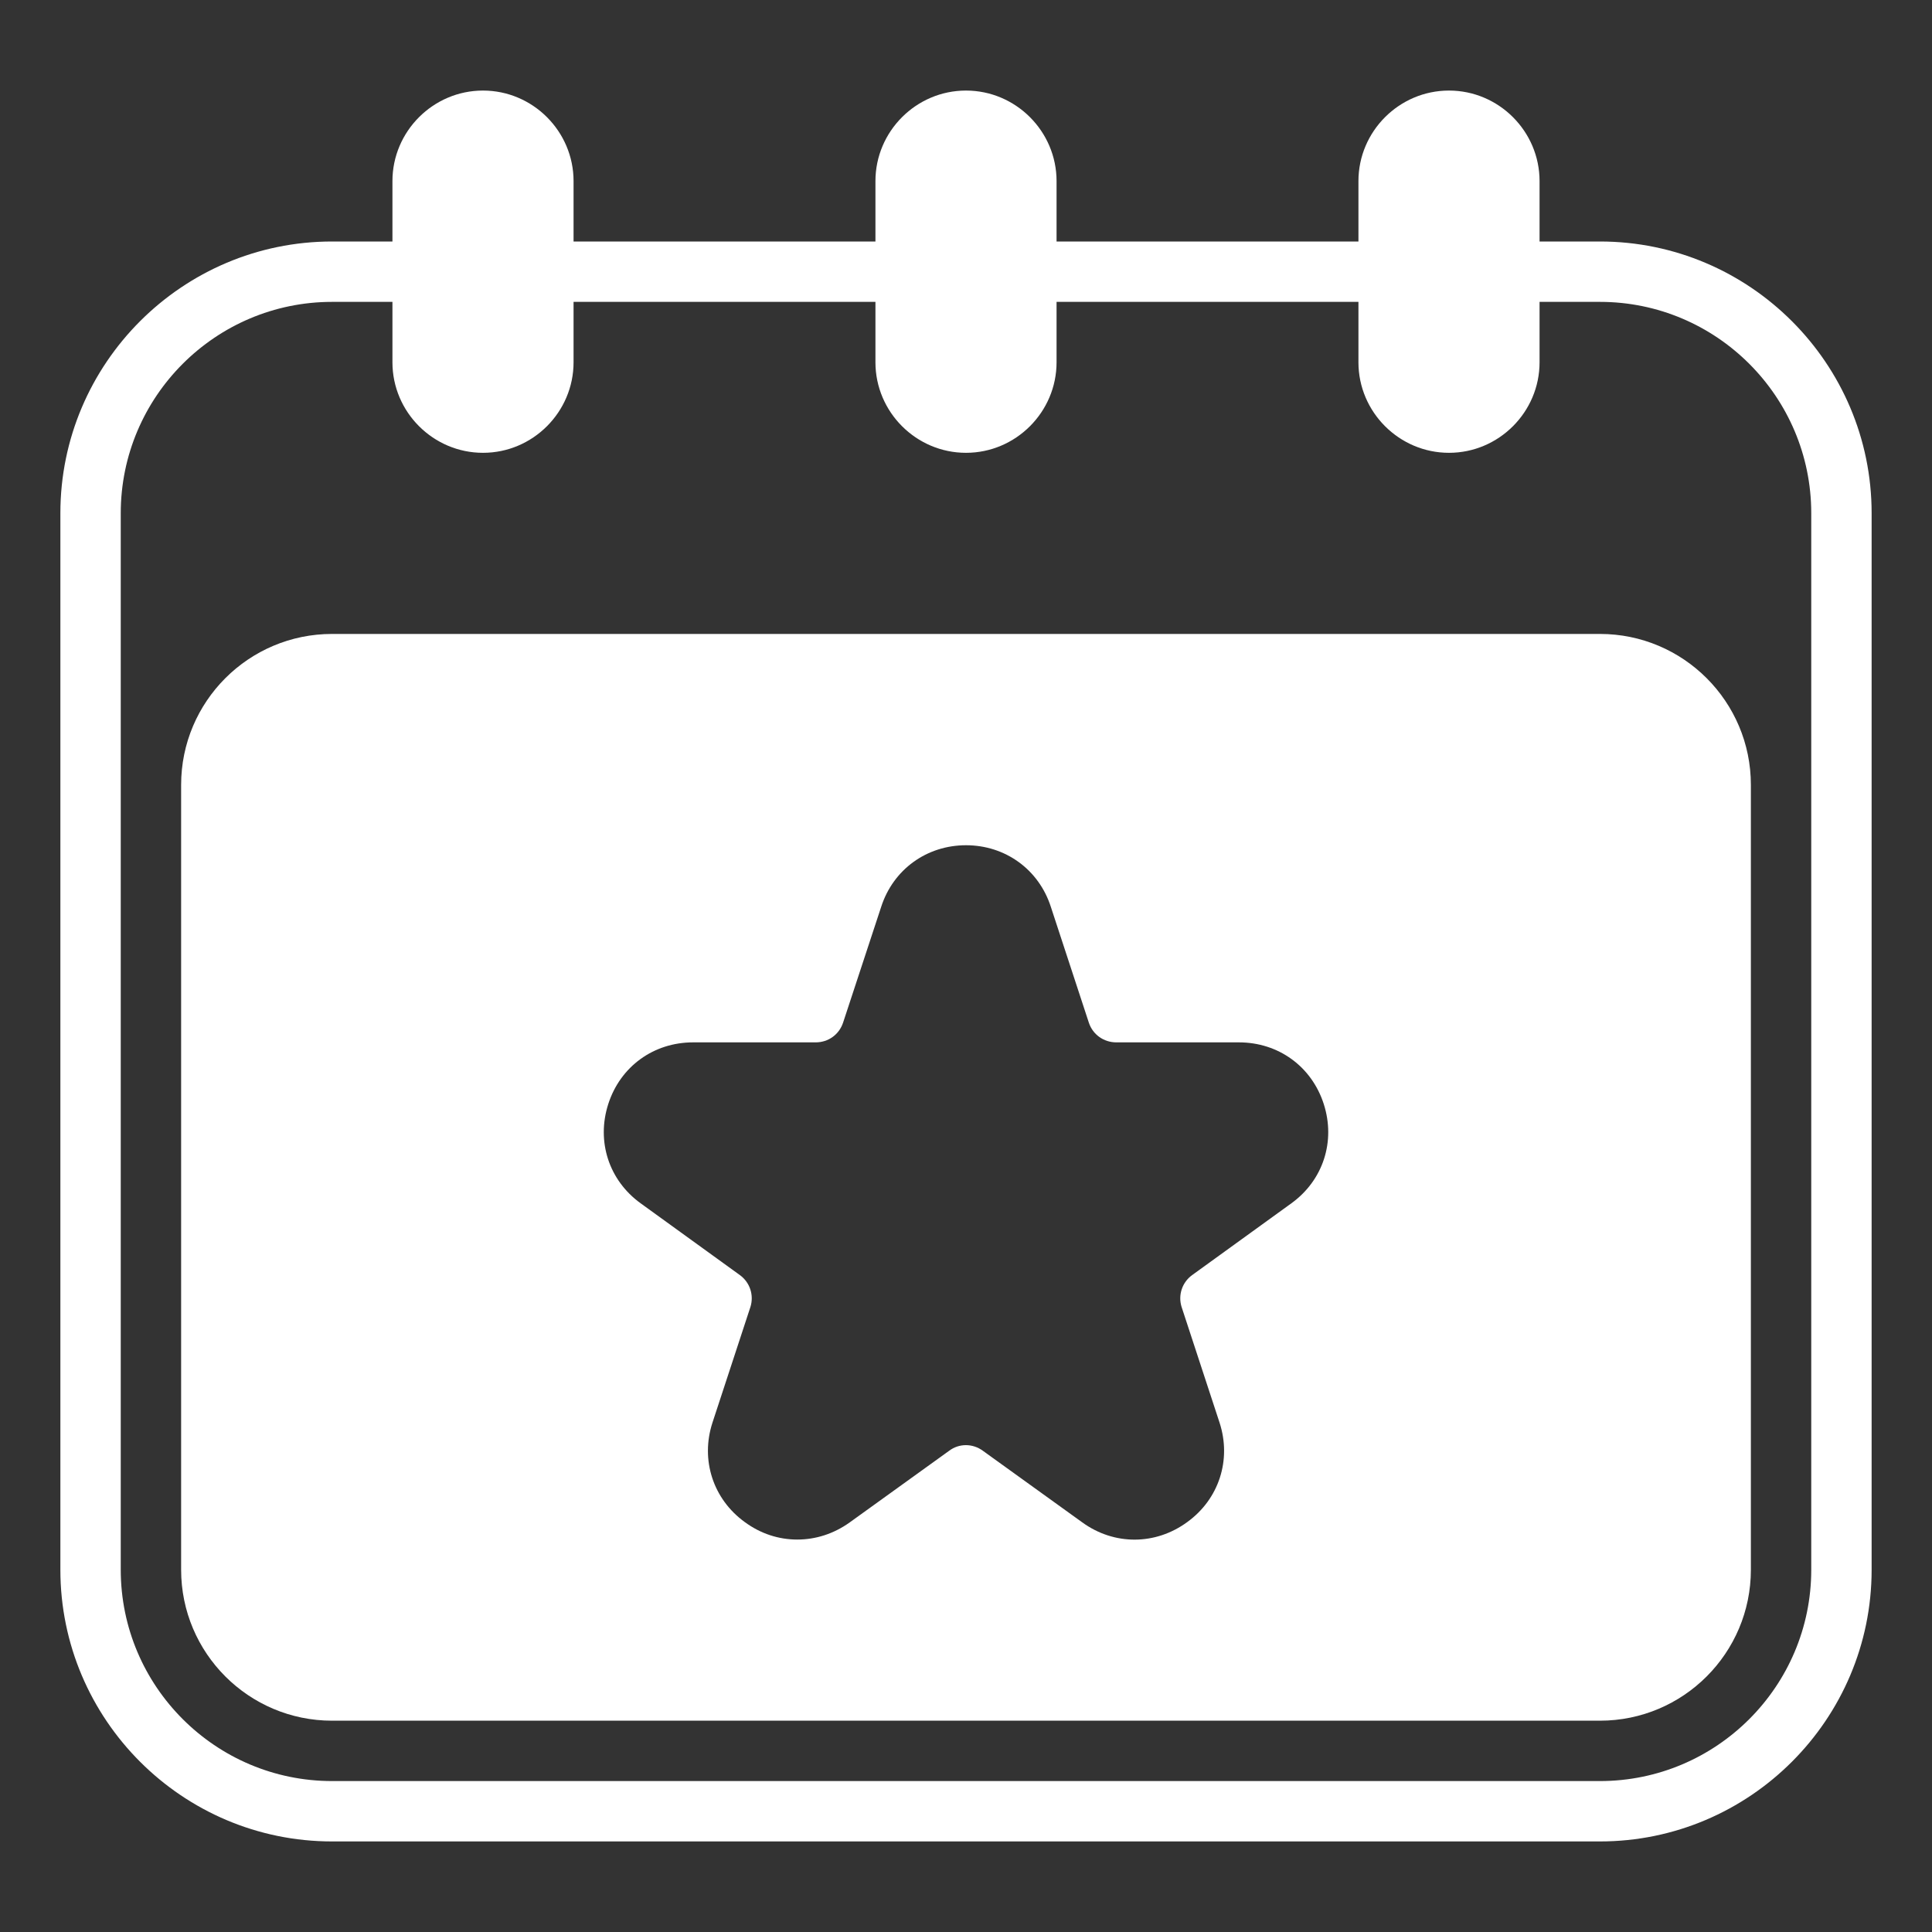
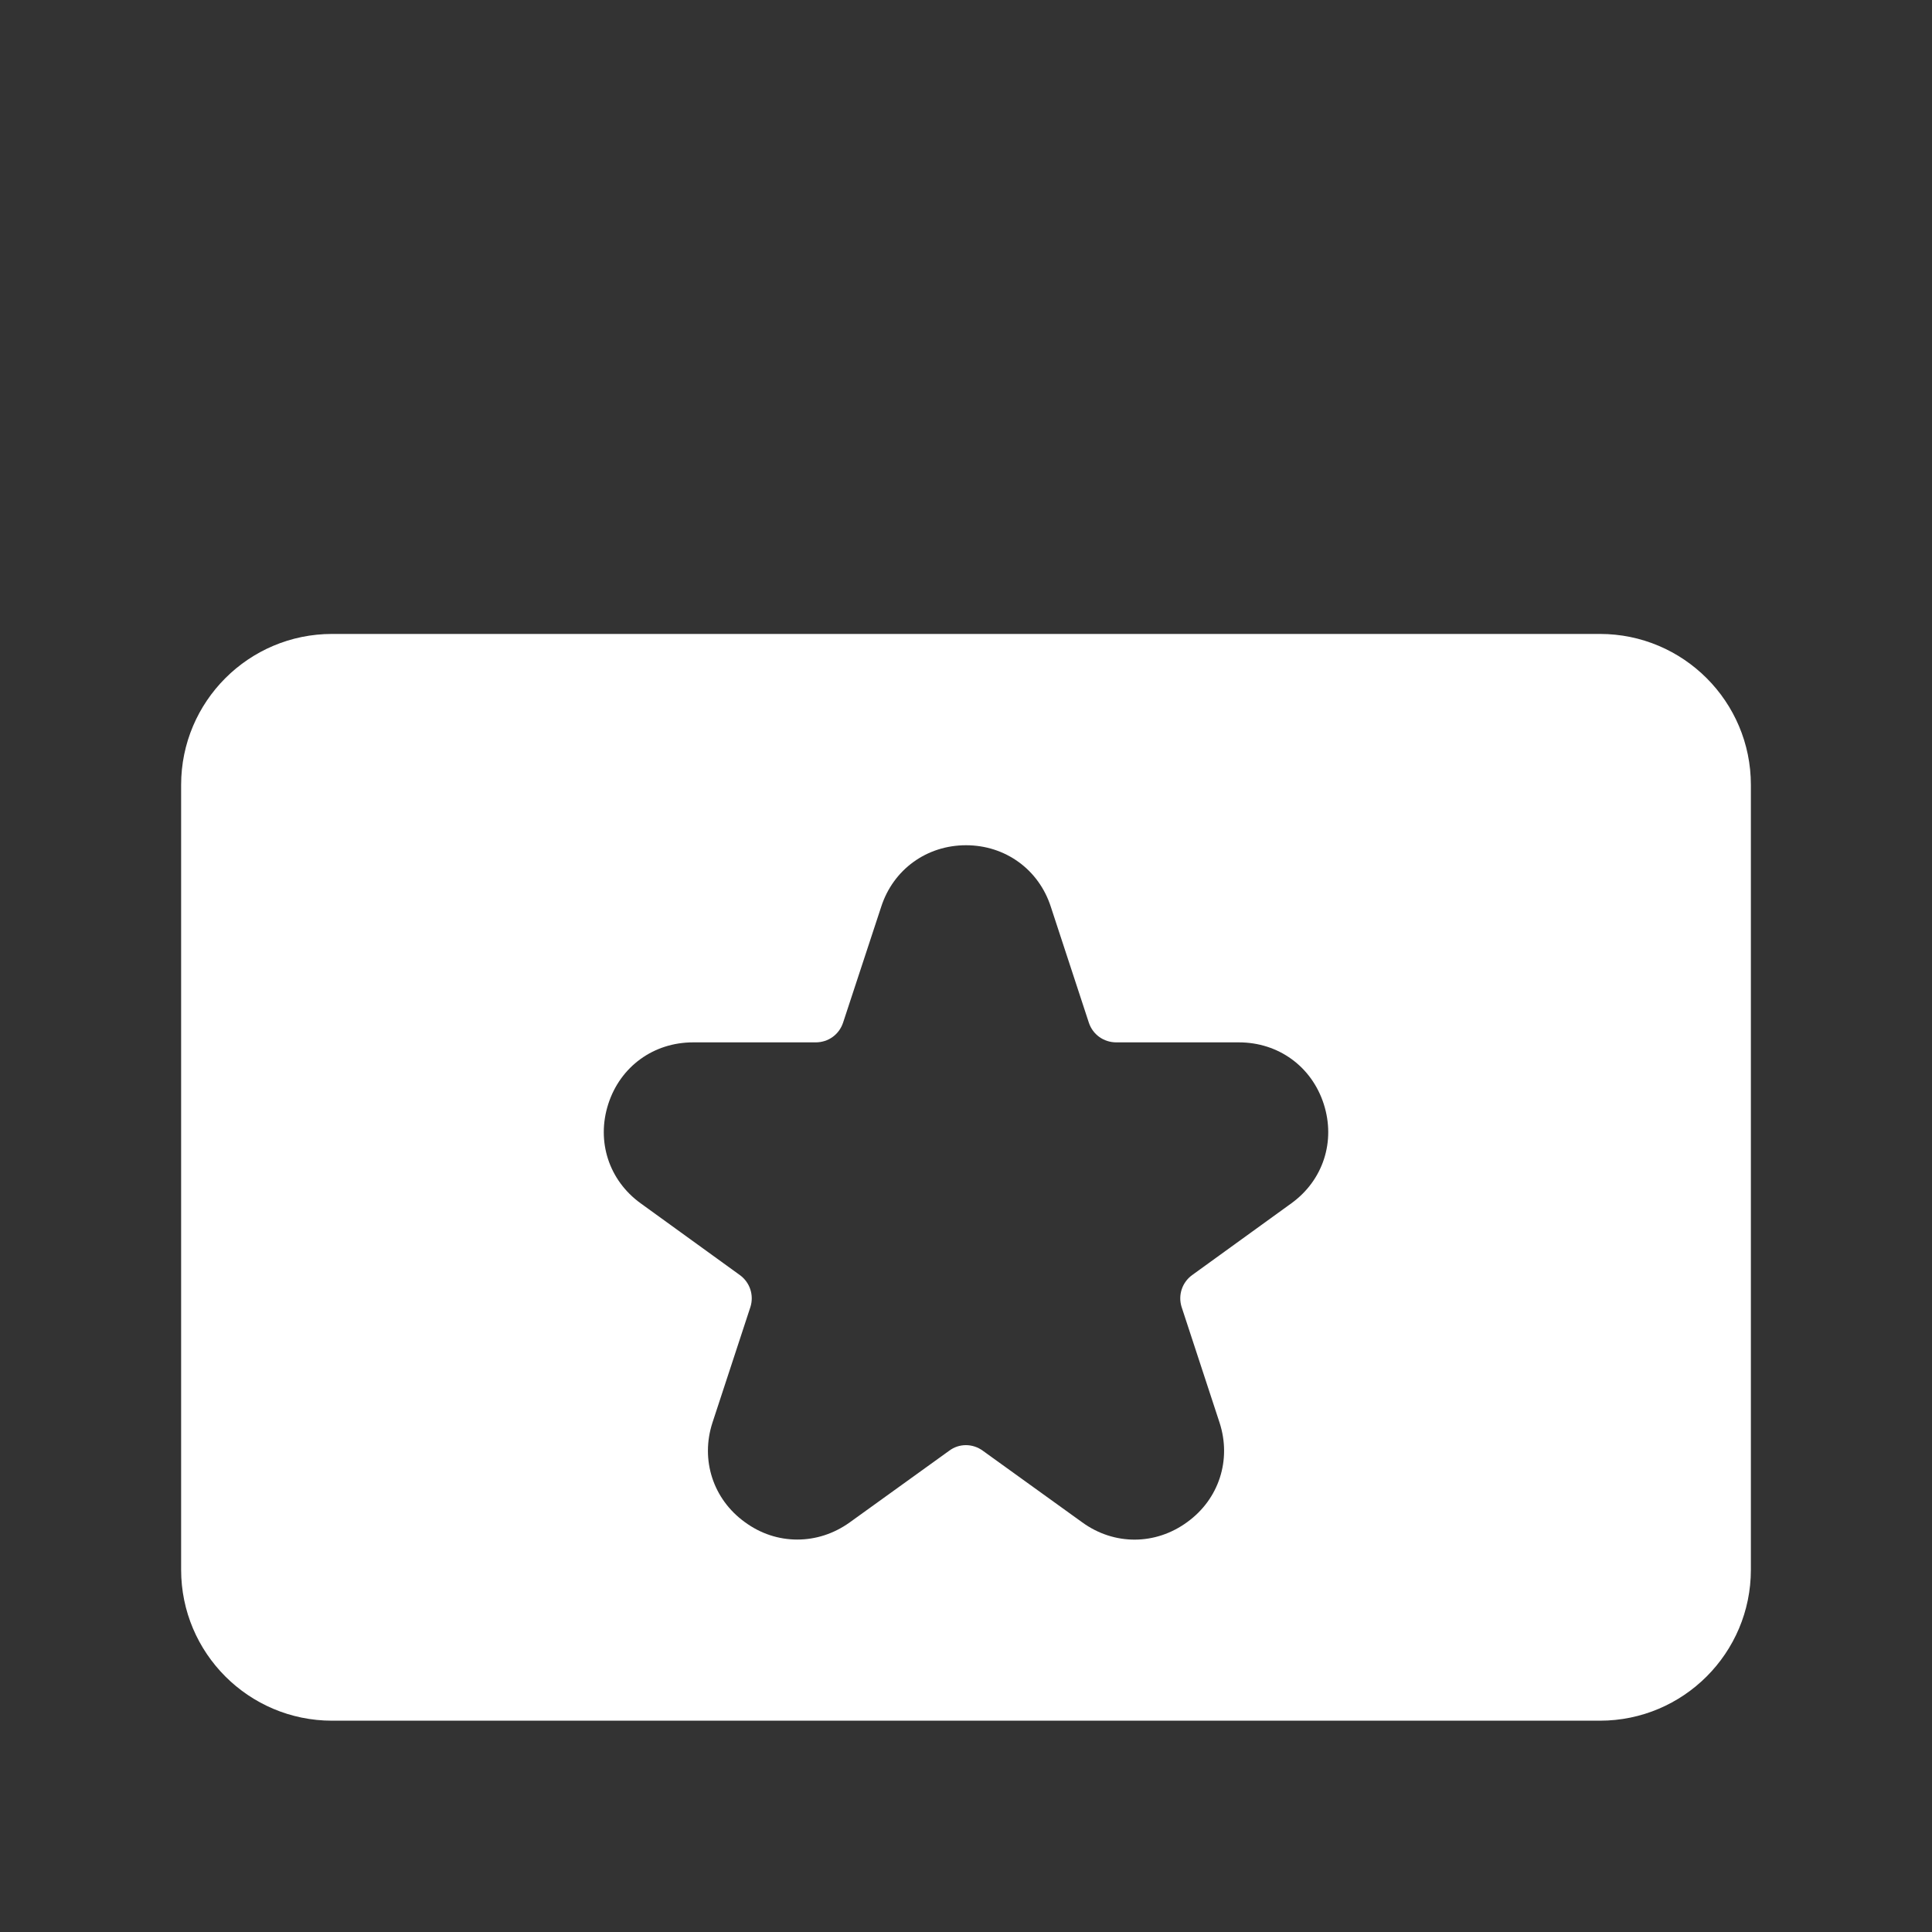
<svg xmlns="http://www.w3.org/2000/svg" width="1200pt" height="1200pt" version="1.1" viewBox="0 0 1200 1200">
  <rect x="0" y="0" width="1200" height="1200" fill="#333333" stroke="none" />
  <g fill="#fff">
-     <path d="m993.75 150h-37.5v-37.5c0-30.938-25.312-56.25-56.25-56.25s-56.25 25.312-56.25 56.25v37.5h-187.5v-37.5c0-30.938-25.312-56.25-56.25-56.25s-56.25 25.312-56.25 56.25v37.5h-187.5v-37.5c0-30.938-25.312-56.25-56.25-56.25s-56.25 25.312-56.25 56.25v37.5h-37.5c-93 0-168.75 75.75-168.75 168.75v656.25c0 93 75.75 168.75 168.75 168.75h787.5c93 0 168.75-75.75 168.75-168.75v-656.25c0-93-75.75-168.75-168.75-168.75zm131.25 825c0 72.375-58.875 131.25-131.25 131.25h-787.5c-72.375 0-131.25-58.875-131.25-131.25v-656.25c0-72.375 58.875-131.25 131.25-131.25h37.5v37.5c0 30.938 25.312 56.25 56.25 56.25s56.25-25.312 56.25-56.25v-37.5h187.5v37.5c0 30.938 25.312 56.25 56.25 56.25s56.25-25.312 56.25-56.25v-37.5h187.5v37.5c0 30.938 25.312 56.25 56.25 56.25s56.25-25.312 56.25-56.25v-37.5h37.5c72.375 0 131.25 58.875 131.25 131.25z" />
    <path d="m993.75 393.75h-787.5c-51.75 0-93.75 42-93.75 93.75v487.5c0 51.75 42 93.75 93.75 93.75h787.5c51.75 0 93.75-42 93.75-93.75v-487.5c0-51.75-42-93.75-93.75-93.75zm-191.62 353.62-61.688 44.625c-6.188 4.5-8.812 12.375-6.562 19.688l23.625 72c7.5 23.062-0.375 47.438-20.062 61.688-19.688 14.438-45.375 14.625-65.25 0.188l-61.688-44.438c-6.375-4.688-14.812-4.688-21 0l-61.688 44.438c-9.938 7.125-21.188 10.688-32.625 10.688s-22.688-3.562-32.625-10.875c-19.688-14.25-27.562-38.625-20.062-61.688l23.625-72c2.25-7.312-0.375-15.188-6.562-19.688l-61.688-44.625c-19.688-14.25-27.562-38.438-20.062-61.688s28.125-38.25 52.688-38.25h76.125c7.875 0 14.625-4.875 17.062-12.375l23.625-71.812c7.5-23.25 28.312-38.25 52.688-38.25s45.188 15 52.688 38.25l23.625 72c2.438 7.312 9.188 12.188 17.062 12.188h76.125c24.562 0 45.188 15 52.688 38.25s-0.375 47.438-20.062 61.688z" />
  </g>
</svg>